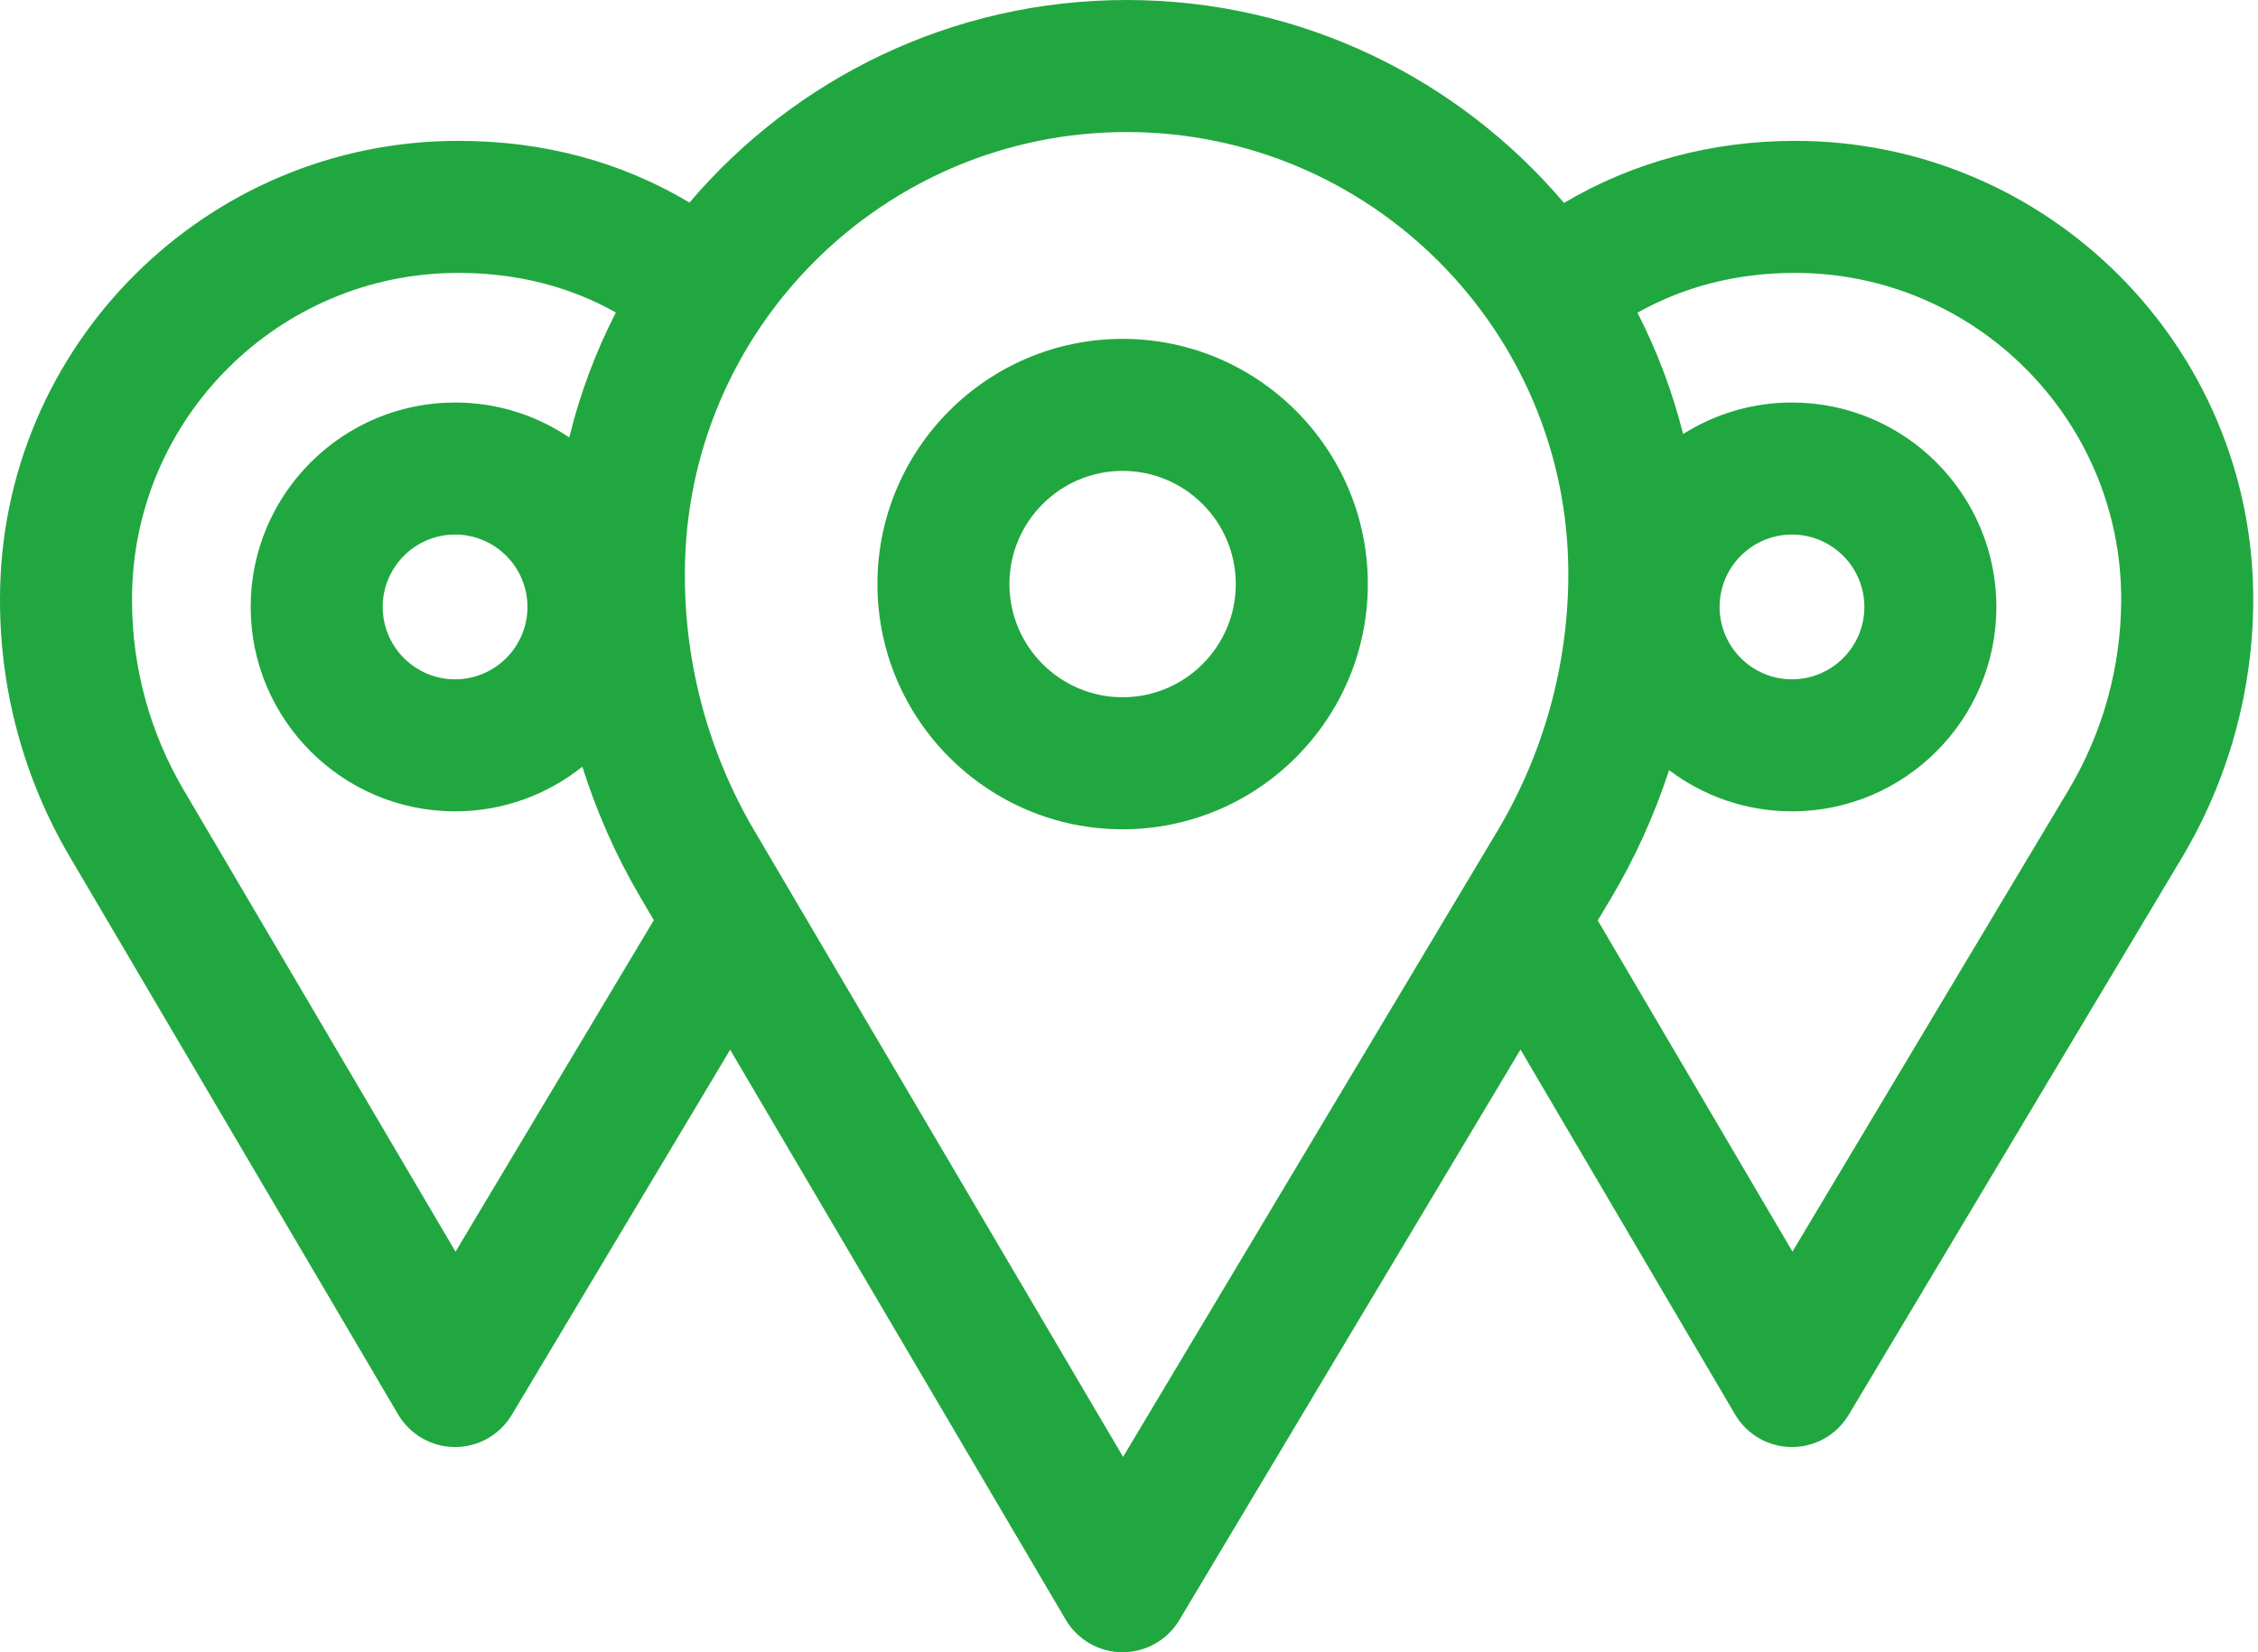
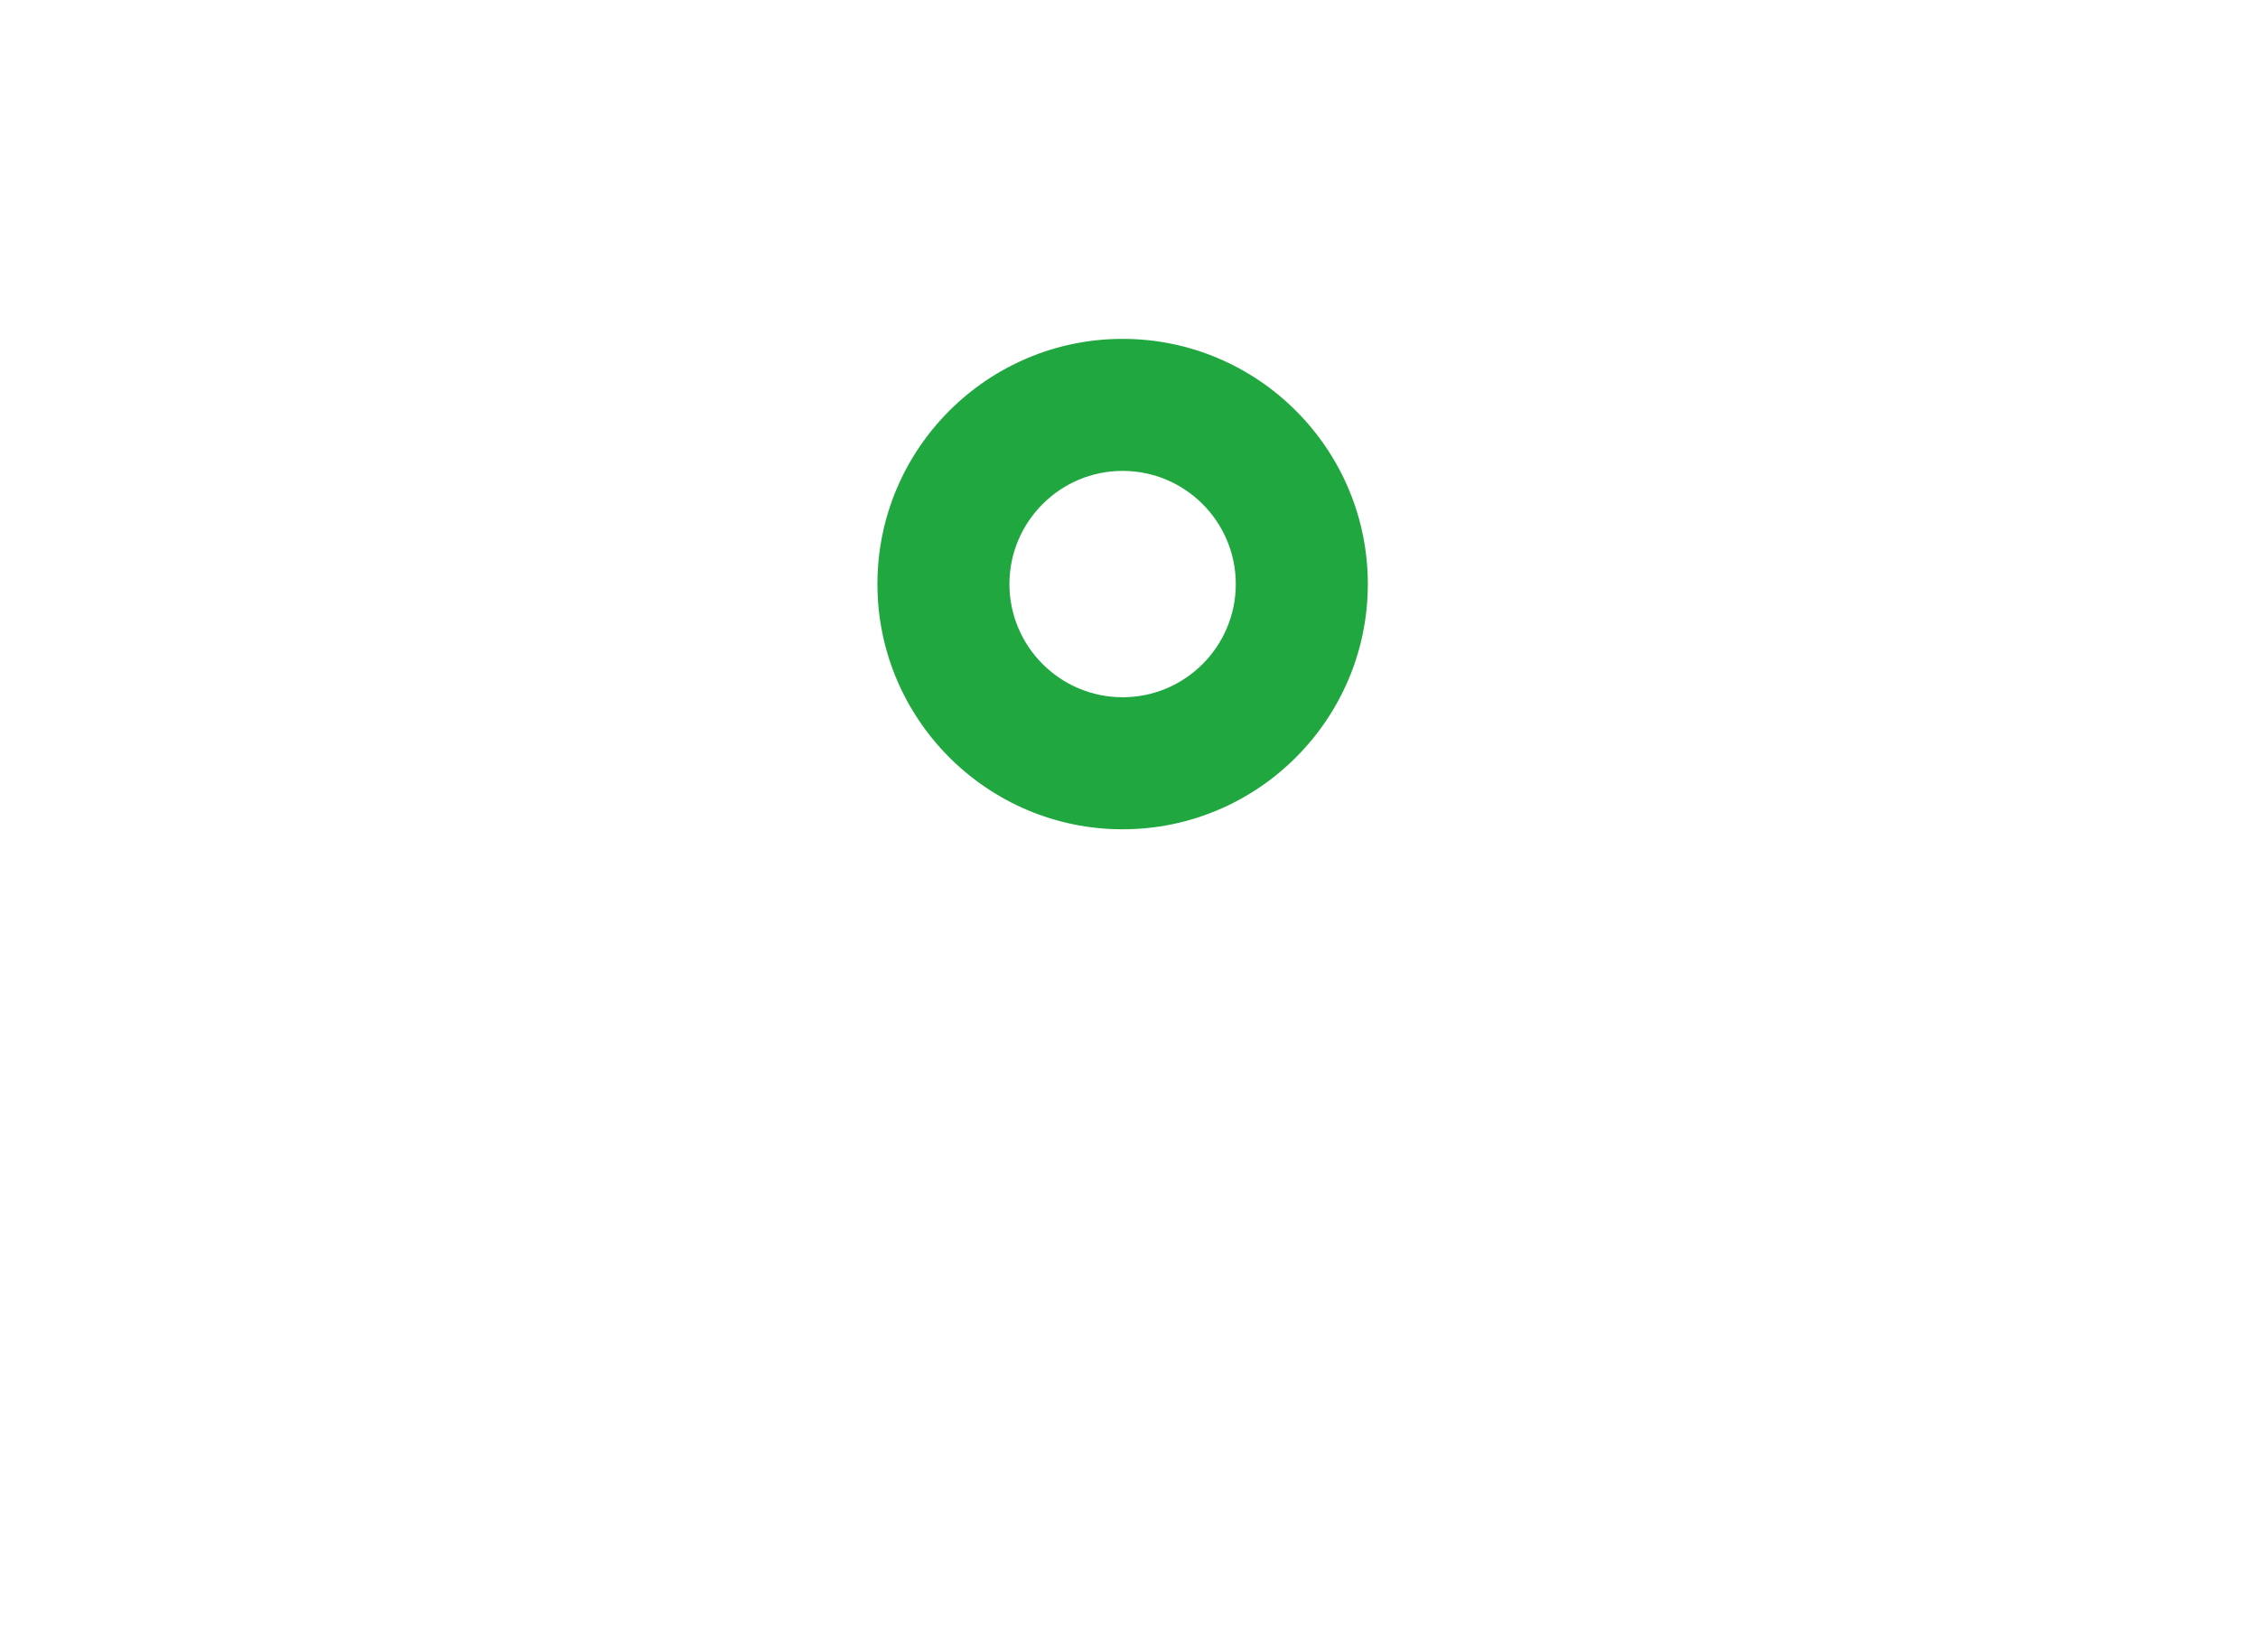
<svg xmlns="http://www.w3.org/2000/svg" width="82" height="60" viewBox="0 0 82 60" fill="none">
  <path d="M40.768 12.306C35.858 12.306 31.864 16.3 31.864 21.21C31.864 26.12 35.858 30.115 40.768 30.115C45.678 30.115 49.673 26.12 49.673 21.21C49.673 16.3 45.678 12.306 40.768 12.306ZM40.768 25.32C38.502 25.32 36.658 23.477 36.658 21.21C36.658 18.944 38.502 17.1 40.768 17.1C43.035 17.1 44.878 18.944 44.878 21.21C44.878 23.477 43.035 25.32 40.768 25.32Z" fill="#21A73F" />
-   <path d="M65.188 5.115C62.156 5.115 59.299 5.89 56.797 7.368C52.972 2.864 47.271 0 40.913 0C34.56 0 28.864 2.859 25.039 7.356C22.55 5.87 19.736 5.115 16.638 5.115C7.464 5.115 0 12.579 0 21.753V21.813C0 25.081 0.876 28.297 2.534 31.113L14.46 51.367C14.89 52.096 15.672 52.545 16.518 52.548H16.526C17.369 52.548 18.151 52.105 18.584 51.382L26.516 38.121L38.703 58.819C39.132 59.548 39.914 59.997 40.76 60H40.768C41.611 60 42.393 59.557 42.826 58.833L55.218 38.114L63.01 51.366C63.439 52.096 64.221 52.545 65.067 52.548H65.076C65.919 52.548 66.701 52.105 67.134 51.382L79.228 31.162C80.928 28.319 81.827 25.065 81.827 21.753C81.827 12.579 74.363 5.115 65.188 5.115ZM16.543 45.454L6.666 28.68C5.442 26.6 4.795 24.226 4.795 21.812V21.753C4.795 15.223 10.108 9.91 16.638 9.91C18.75 9.91 20.668 10.393 22.366 11.348C21.634 12.774 21.062 14.295 20.673 15.886C19.488 15.085 18.061 14.617 16.526 14.617C12.433 14.617 9.103 17.947 9.103 22.04C9.103 26.133 12.433 29.463 16.526 29.463C18.273 29.463 19.879 28.855 21.148 27.842C21.67 29.494 22.376 31.09 23.261 32.594L23.744 33.414L16.543 45.454ZM19.155 22.04C19.155 23.49 17.976 24.669 16.526 24.669C15.077 24.669 13.898 23.49 13.898 22.04C13.898 20.591 15.077 19.412 16.526 19.412C17.976 19.412 19.155 20.591 19.155 22.04ZM40.785 52.905L27.393 30.162C25.744 27.361 24.872 24.163 24.872 20.912V20.835C24.872 11.99 32.068 4.795 40.913 4.795C49.758 4.795 56.954 11.99 56.954 20.835C56.954 24.13 56.06 27.366 54.369 30.193L53.209 32.134C53.19 32.163 53.172 32.193 53.155 32.223L40.785 52.905ZM75.113 28.701L65.094 45.451L58.023 33.425L58.484 32.654C59.371 31.171 60.082 29.597 60.613 27.967C61.856 28.905 63.402 29.463 65.076 29.463C69.169 29.463 72.499 26.133 72.499 22.04C72.499 17.947 69.169 14.617 65.076 14.617C63.624 14.617 62.269 15.038 61.123 15.762C60.735 14.219 60.176 12.742 59.465 11.356C61.173 10.396 63.09 9.91 65.188 9.91C71.719 9.91 77.032 15.223 77.032 21.754C77.032 24.199 76.369 26.602 75.113 28.701ZM62.448 22.04C62.448 20.591 63.627 19.412 65.076 19.412C66.526 19.412 67.705 20.591 67.705 22.04C67.705 23.49 66.526 24.669 65.076 24.669C63.627 24.669 62.448 23.49 62.448 22.04Z" fill="#21A73F" />
</svg>